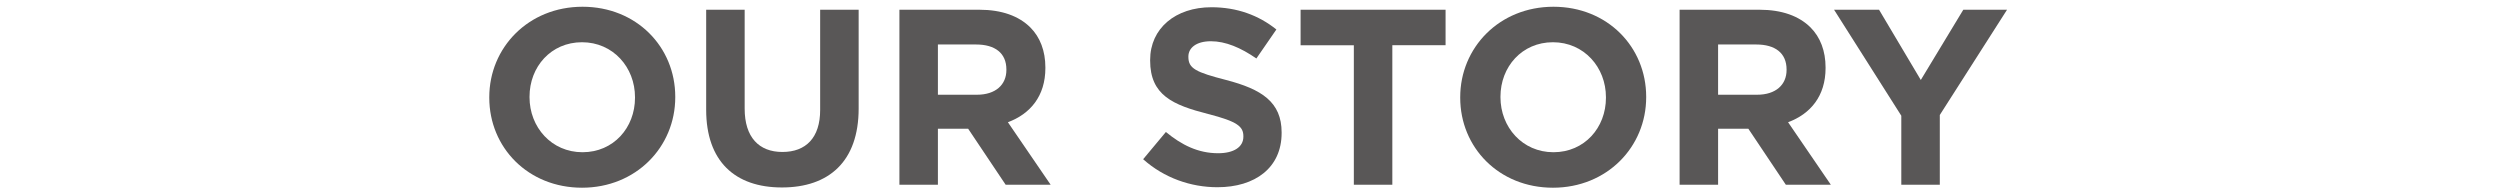
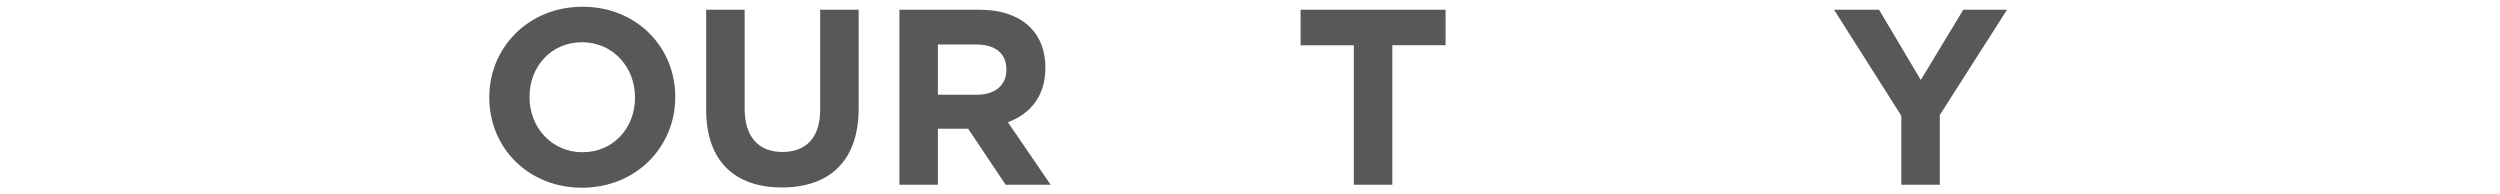
<svg xmlns="http://www.w3.org/2000/svg" version="1.1" x="0px" y="0px" width="360px" height="28px" viewBox="0 0 360 28" overflow="visible" enable-background="new 0 0 360 28" xml:space="preserve">
  <defs>
</defs>
  <g>
    <g>
      <path fill="#595757" d="M70.456,14.073v-0.072c0-7.163,5.651-13.03,13.426-13.03S97.237,6.766,97.237,13.93v0.071    c0,7.163-5.651,13.03-13.426,13.03S70.456,21.236,70.456,14.073z M91.441,14.073v-0.072c0-4.319-3.167-7.919-7.631-7.919    s-7.559,3.527-7.559,7.848v0.071c0,4.319,3.167,7.919,7.631,7.919S91.441,18.393,91.441,14.073z" />
      <path fill="#595757" d="M101.689,15.801V1.402h5.543v14.255c0,4.104,2.052,6.227,5.436,6.227c3.383,0,5.435-2.052,5.435-6.047    V1.402h5.543v14.219c0,7.631-4.284,11.374-11.051,11.374S101.689,23.216,101.689,15.801z" />
      <path fill="#595757" d="M129.513,1.402h11.519c3.204,0,5.688,0.9,7.343,2.556c1.404,1.404,2.16,3.384,2.16,5.76V9.79    c0,4.067-2.196,6.623-5.399,7.811l6.155,8.999h-6.479l-5.399-8.062h-4.355V26.6h-5.543V1.402z M140.672,13.642    c2.7,0,4.248-1.44,4.248-3.563v-0.072c0-2.376-1.656-3.6-4.355-3.6h-5.507v7.235H140.672z" />
-       <path fill="#595757" d="M164.613,22.928l3.275-3.923c2.268,1.871,4.644,3.06,7.523,3.06c2.268,0,3.635-0.9,3.635-2.376v-0.072    c0-1.403-0.864-2.123-5.075-3.203c-5.076-1.296-8.351-2.7-8.351-7.703V8.638c0-4.571,3.671-7.595,8.819-7.595    c3.671,0,6.803,1.151,9.359,3.203l-2.881,4.176c-2.231-1.548-4.427-2.483-6.55-2.483c-2.124,0-3.24,0.972-3.24,2.195v0.072    c0,1.655,1.08,2.195,5.435,3.312c5.112,1.332,7.992,3.168,7.992,7.559v0.072c0,5.004-3.816,7.812-9.251,7.812    C171.488,26.96,167.636,25.628,164.613,22.928z" />
      <path fill="#595757" d="M194.953,6.514h-7.668V1.402h20.877v5.111h-7.666V26.6h-5.543V6.514z" />
-       <path fill="#595757" d="M210.271,14.073v-0.072c0-7.163,5.65-13.03,13.426-13.03s13.354,5.795,13.354,12.959v0.071    c0,7.163-5.651,13.03-13.427,13.03S210.271,21.236,210.271,14.073z M231.256,14.073v-0.072c0-4.319-3.167-7.919-7.631-7.919    c-4.463,0-7.559,3.527-7.559,7.848v0.071c0,4.319,3.168,7.919,7.631,7.919S231.256,18.393,231.256,14.073z" />
-       <path fill="#595757" d="M241.86,1.402h11.519c3.203,0,5.688,0.9,7.344,2.556c1.403,1.404,2.159,3.384,2.159,5.76V9.79    c0,4.067-2.196,6.623-5.399,7.811l6.155,8.999h-6.479l-5.398-8.062h-4.355V26.6h-5.544V1.402z M253.02,13.642    c2.699,0,4.247-1.44,4.247-3.563v-0.072c0-2.376-1.655-3.6-4.355-3.6h-5.507v7.235H253.02z" />
      <path fill="#595757" d="M273.788,16.665l-9.683-15.263h6.479l6.012,10.115l6.119-10.115h6.299l-9.682,15.154V26.6h-5.544V16.665z" />
    </g>
  </g>
-   <rect id="_x3C_スライス_x3E__10_" fill="none" width="360" height="28" />
</svg>